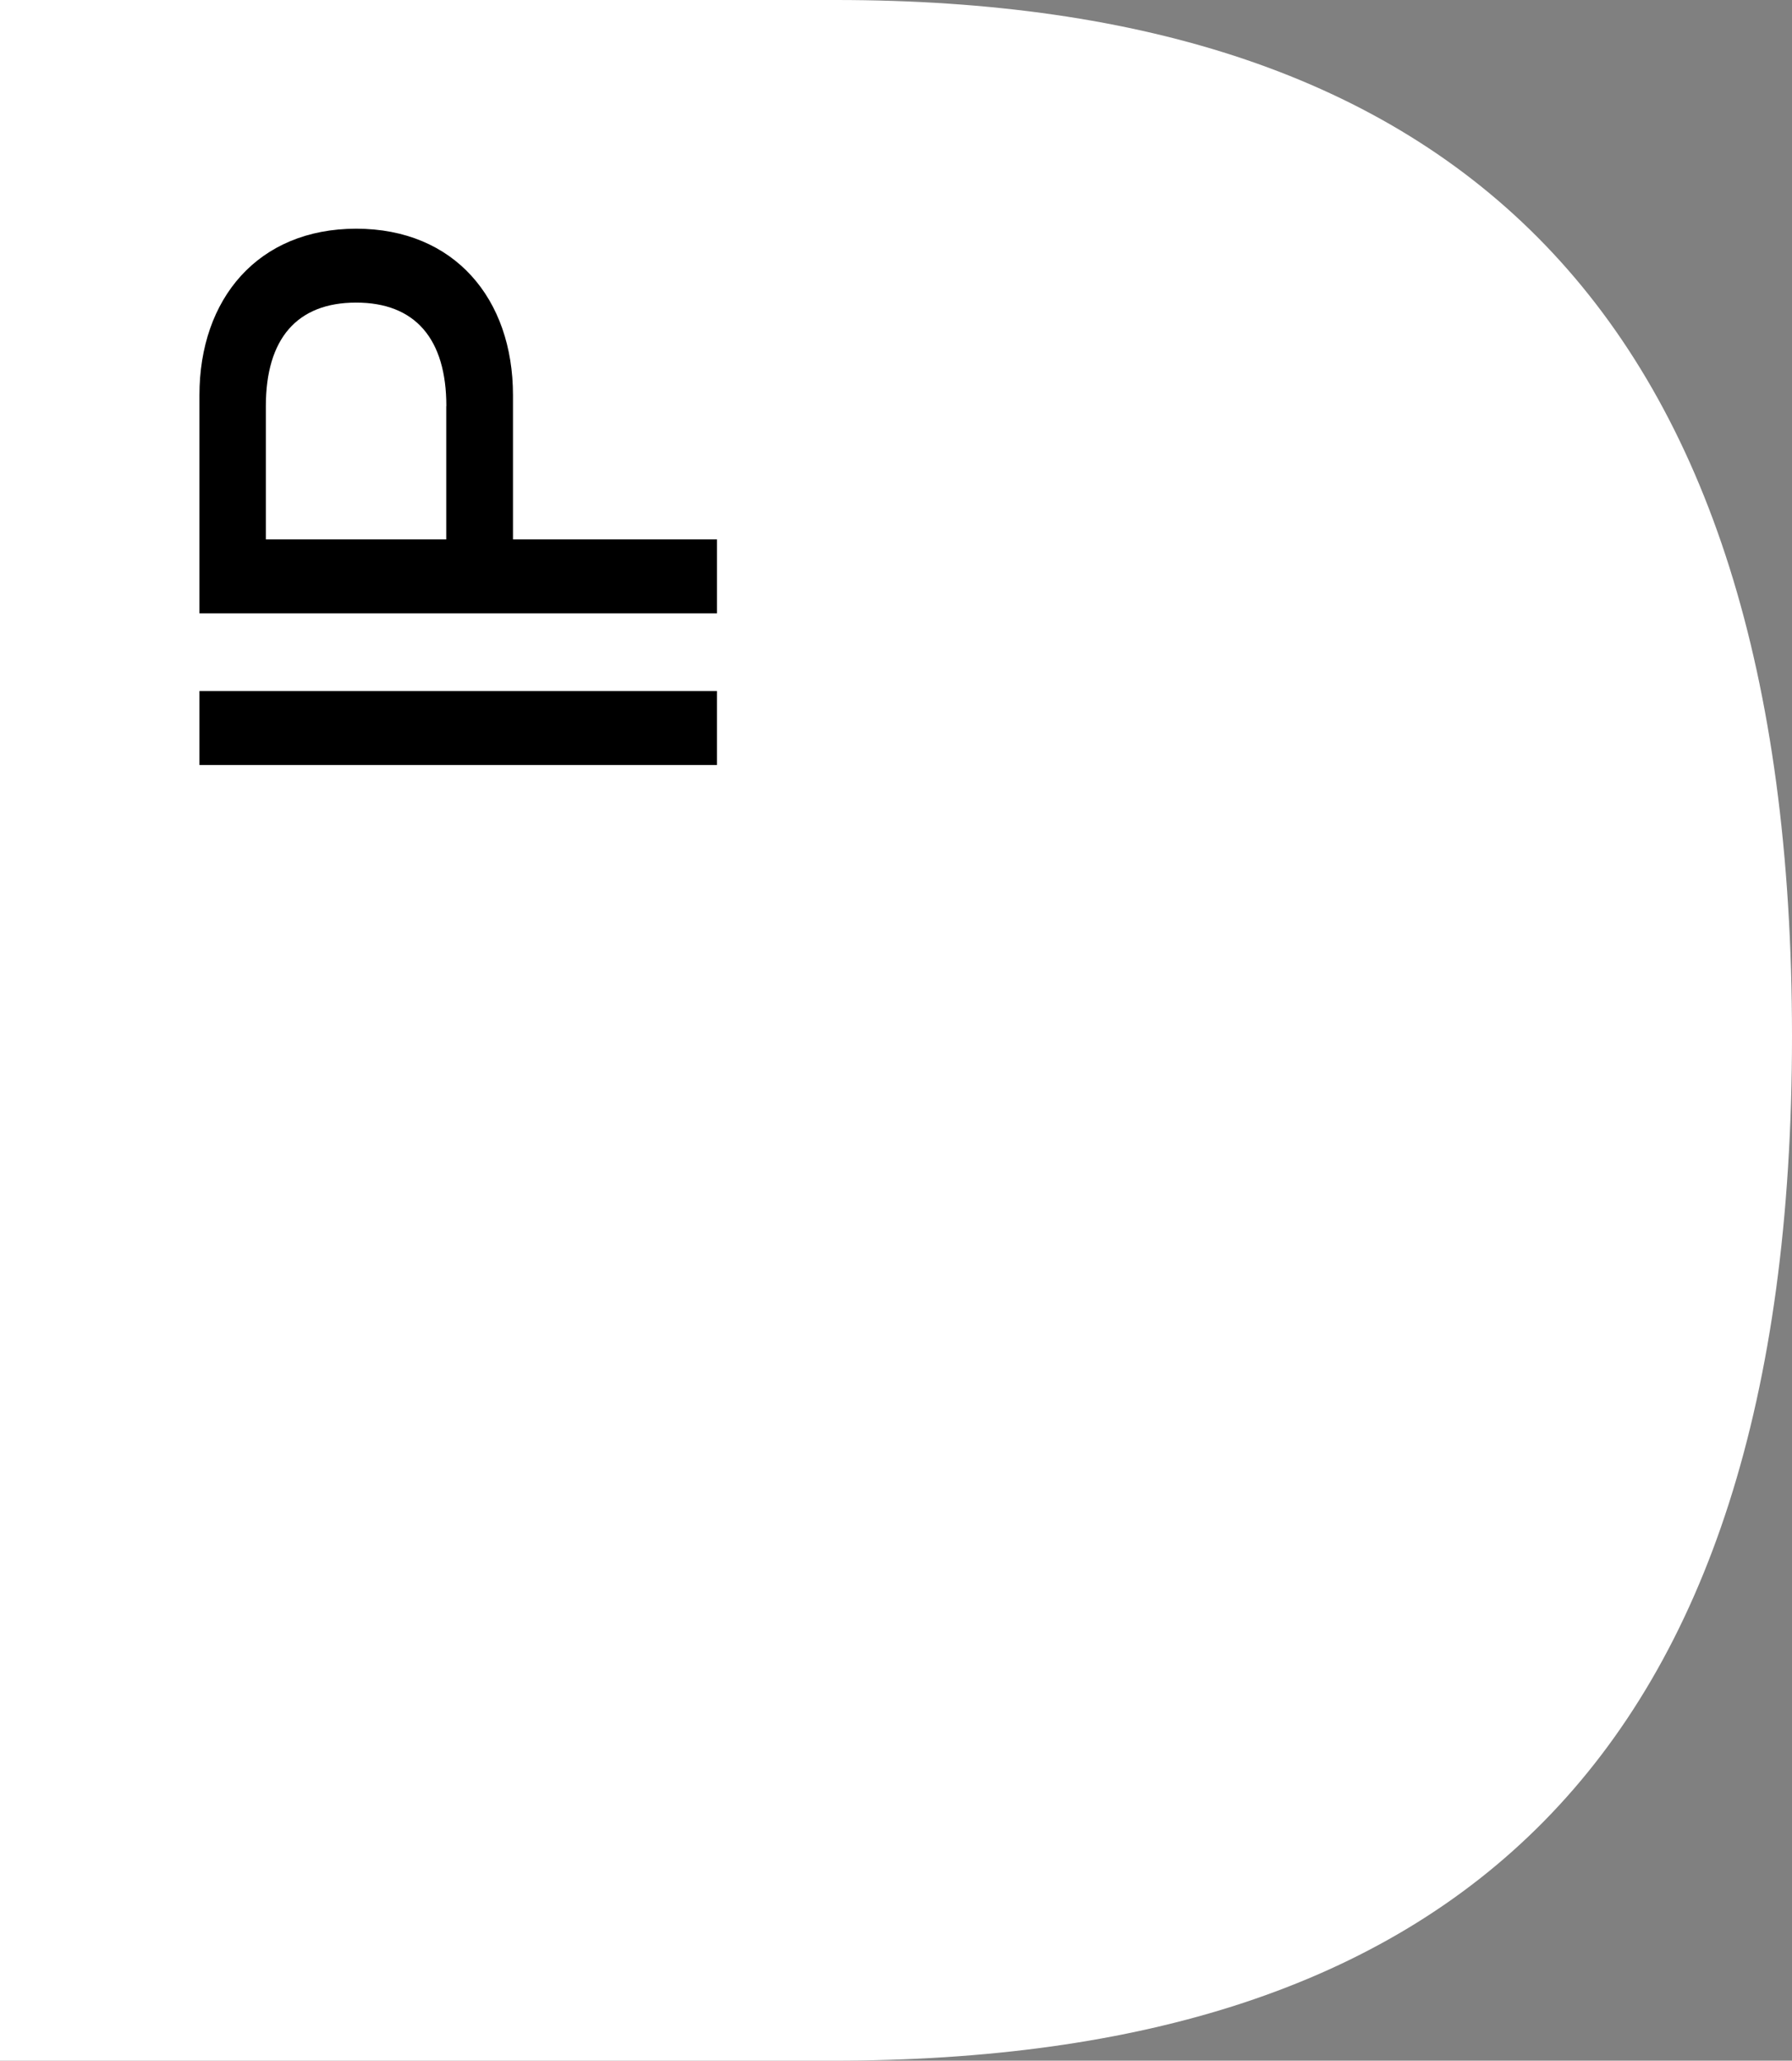
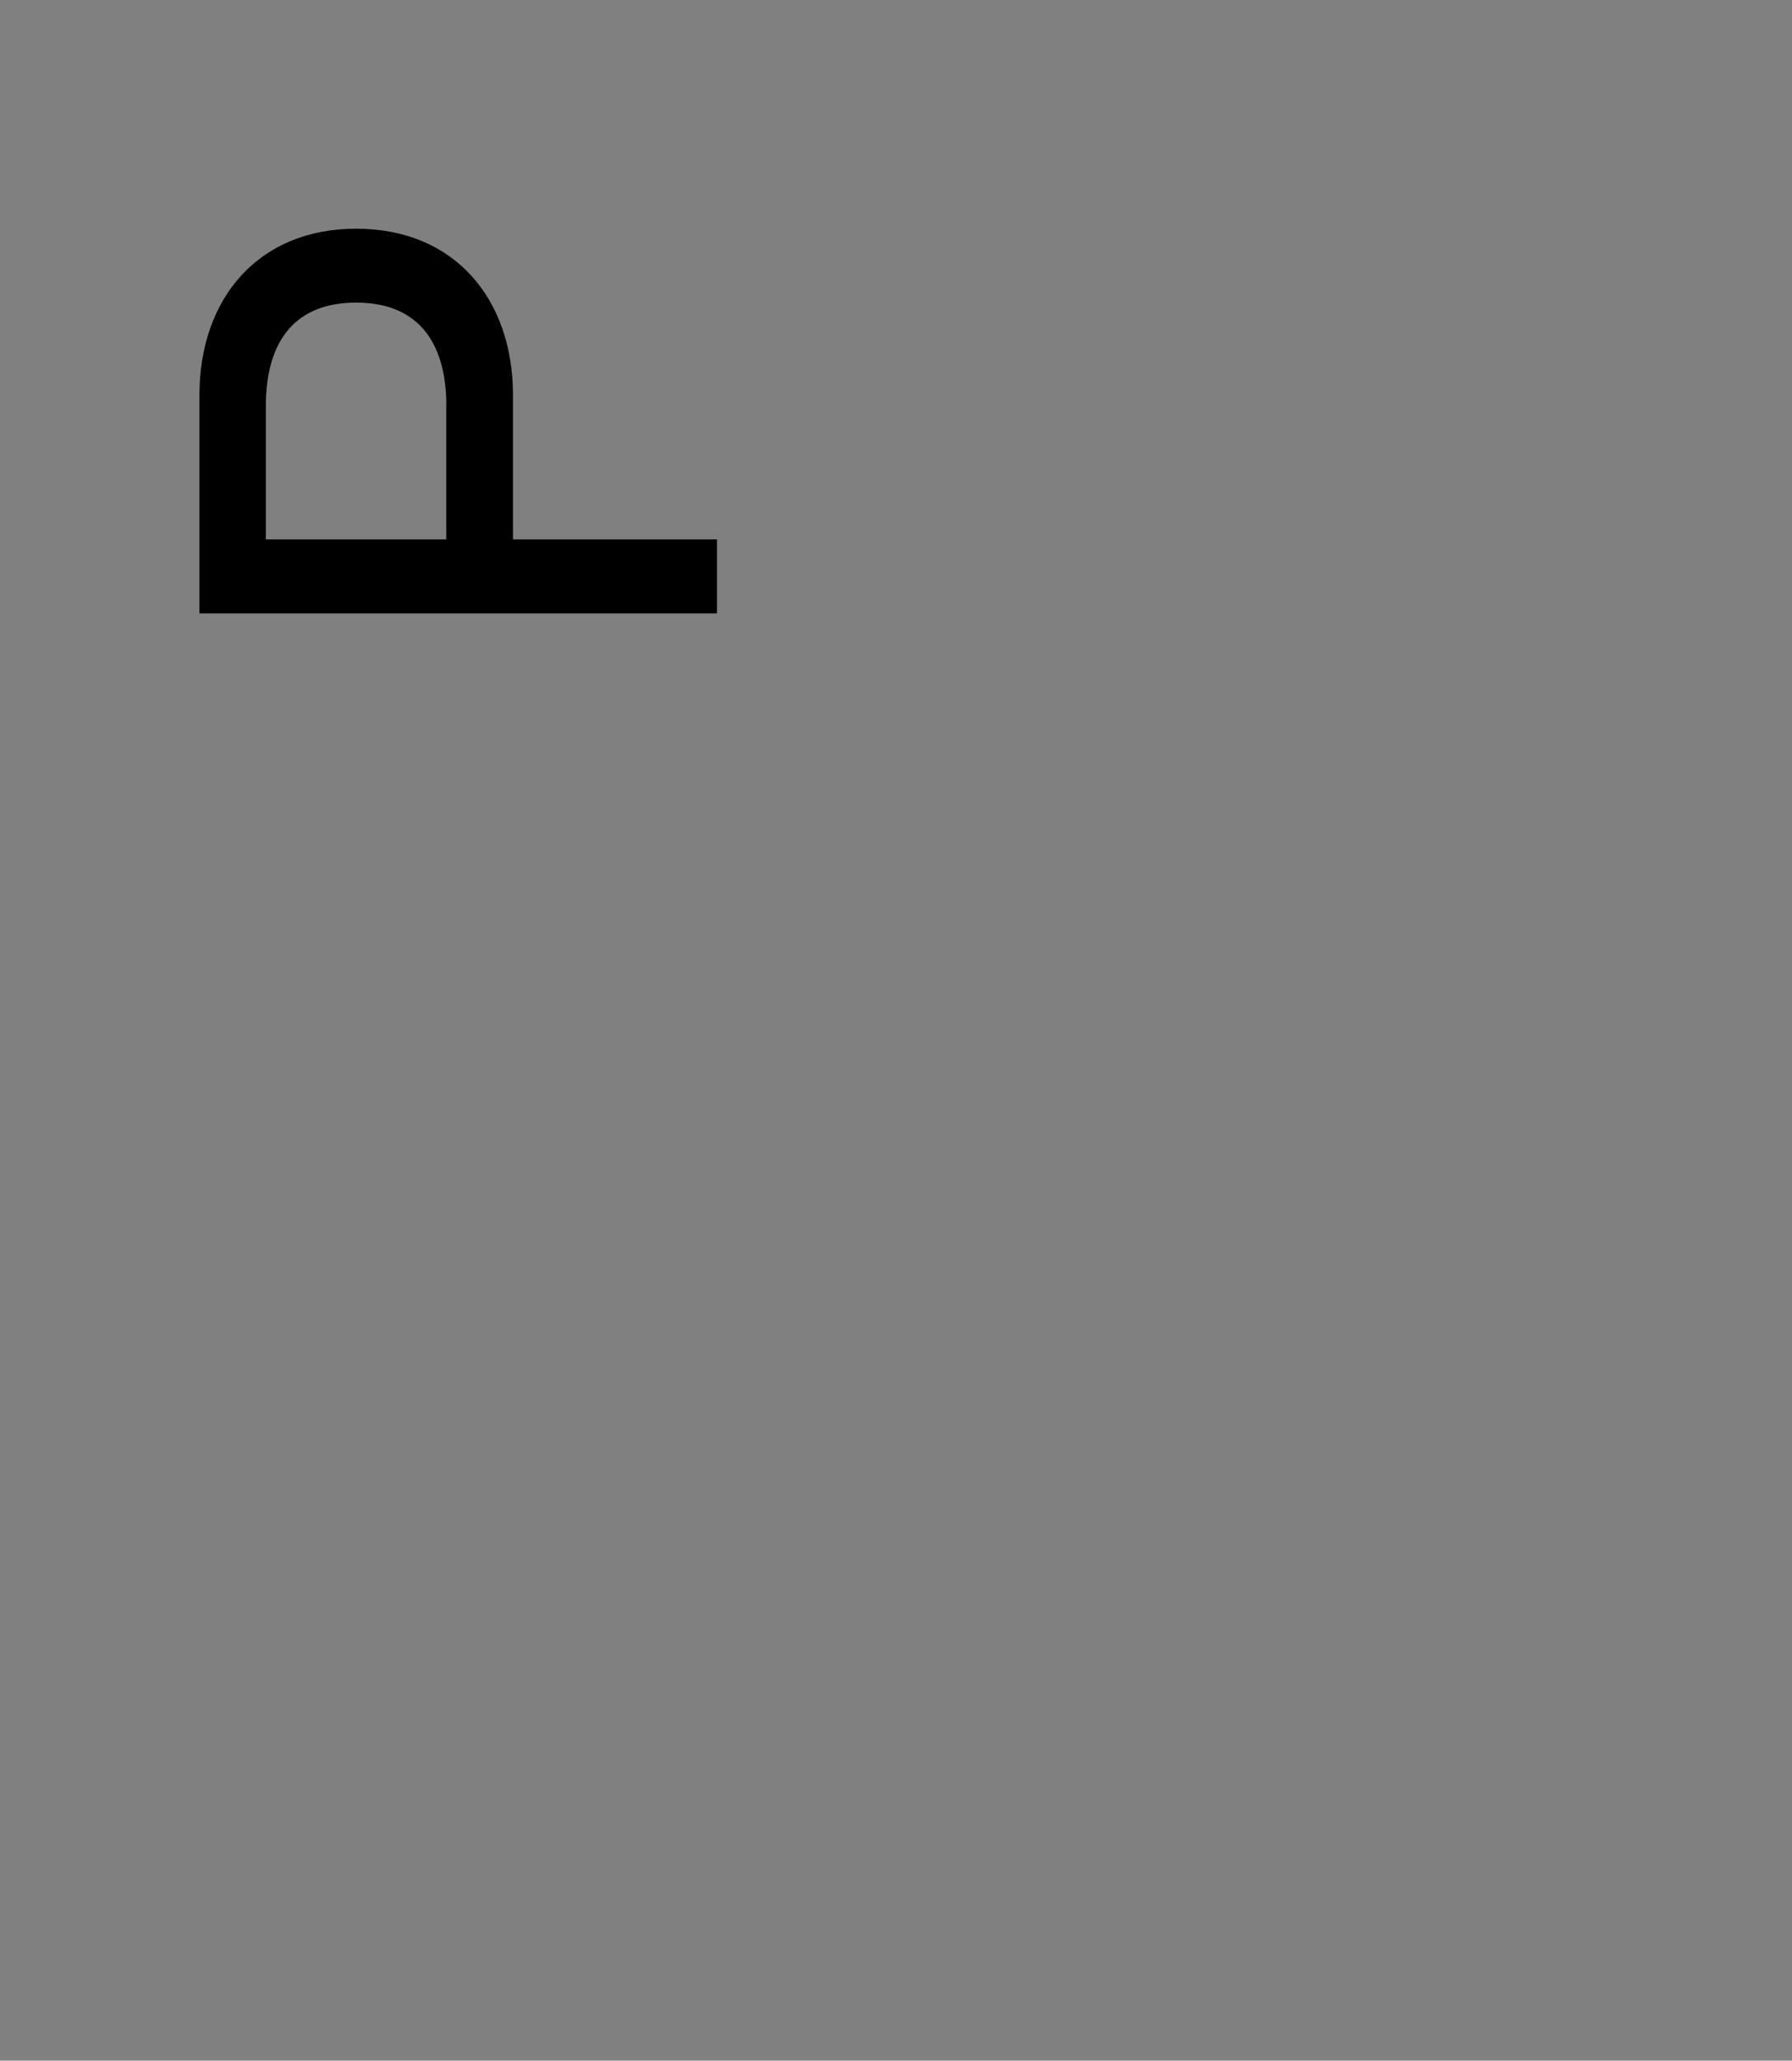
<svg xmlns="http://www.w3.org/2000/svg" id="Capa_1" viewBox="0 0 168.38 193.54">
  <rect x="0" y="0" width="168.38" height="193.54" fill="#808080" stroke="none" />
  <defs>
    <style>      .st0 {        fill: #fff;      }    </style>
  </defs>
-   <path class="st0" d="M78.52,0H0v193.54h78.24c58.06,0,90.14-27.92,90.14-96.22S136.58,0,78.52,0Z" />
  <g>
-     <path d="M18.74,71.85v-6.95h48.63v6.95H18.74Z" />
    <path d="M18.74,57.6v-20.49c0-9.03,5.49-15.63,14.73-15.63s14.73,6.6,14.73,15.63v13.55h19.17v6.95H18.74ZM41.94,38.15c0-6.32-2.92-9.73-8.48-9.73s-8.48,3.4-8.48,9.73v12.51h16.95v-12.51Z" />
  </g>
</svg>